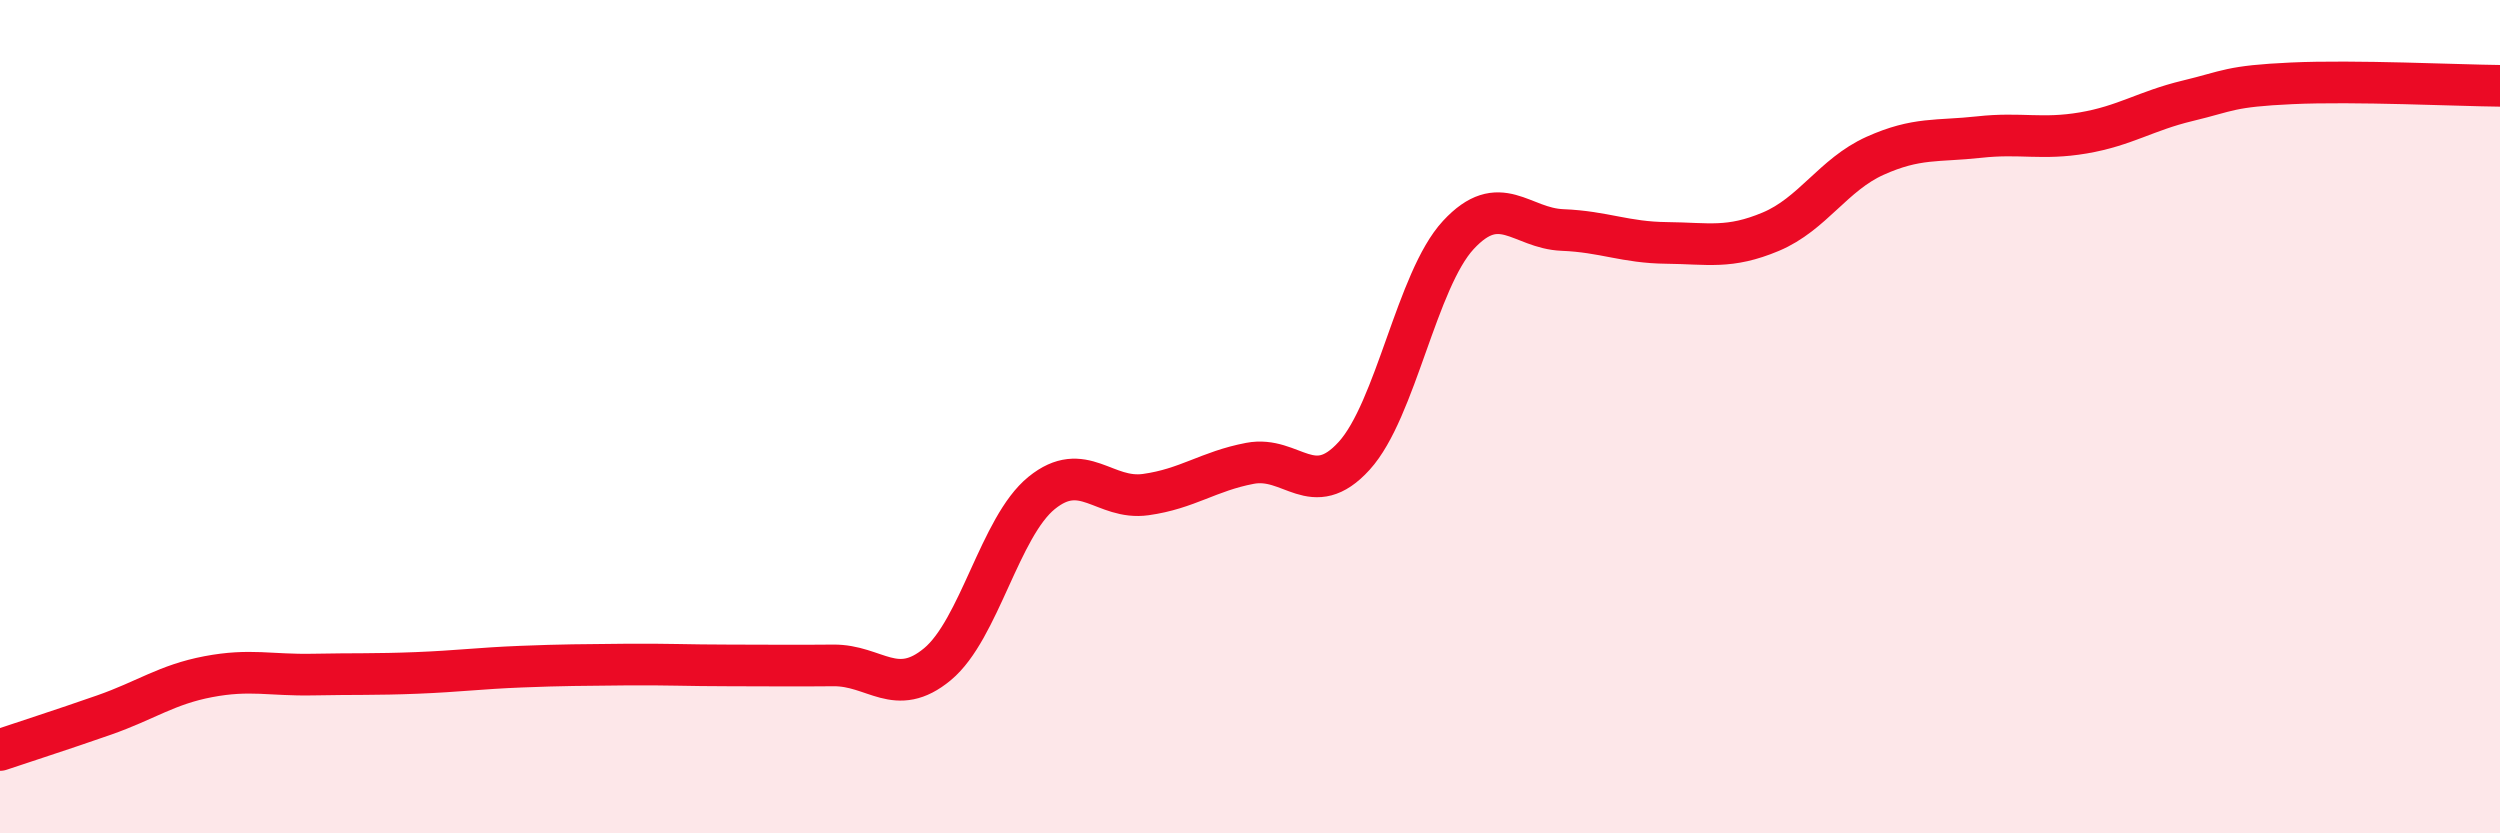
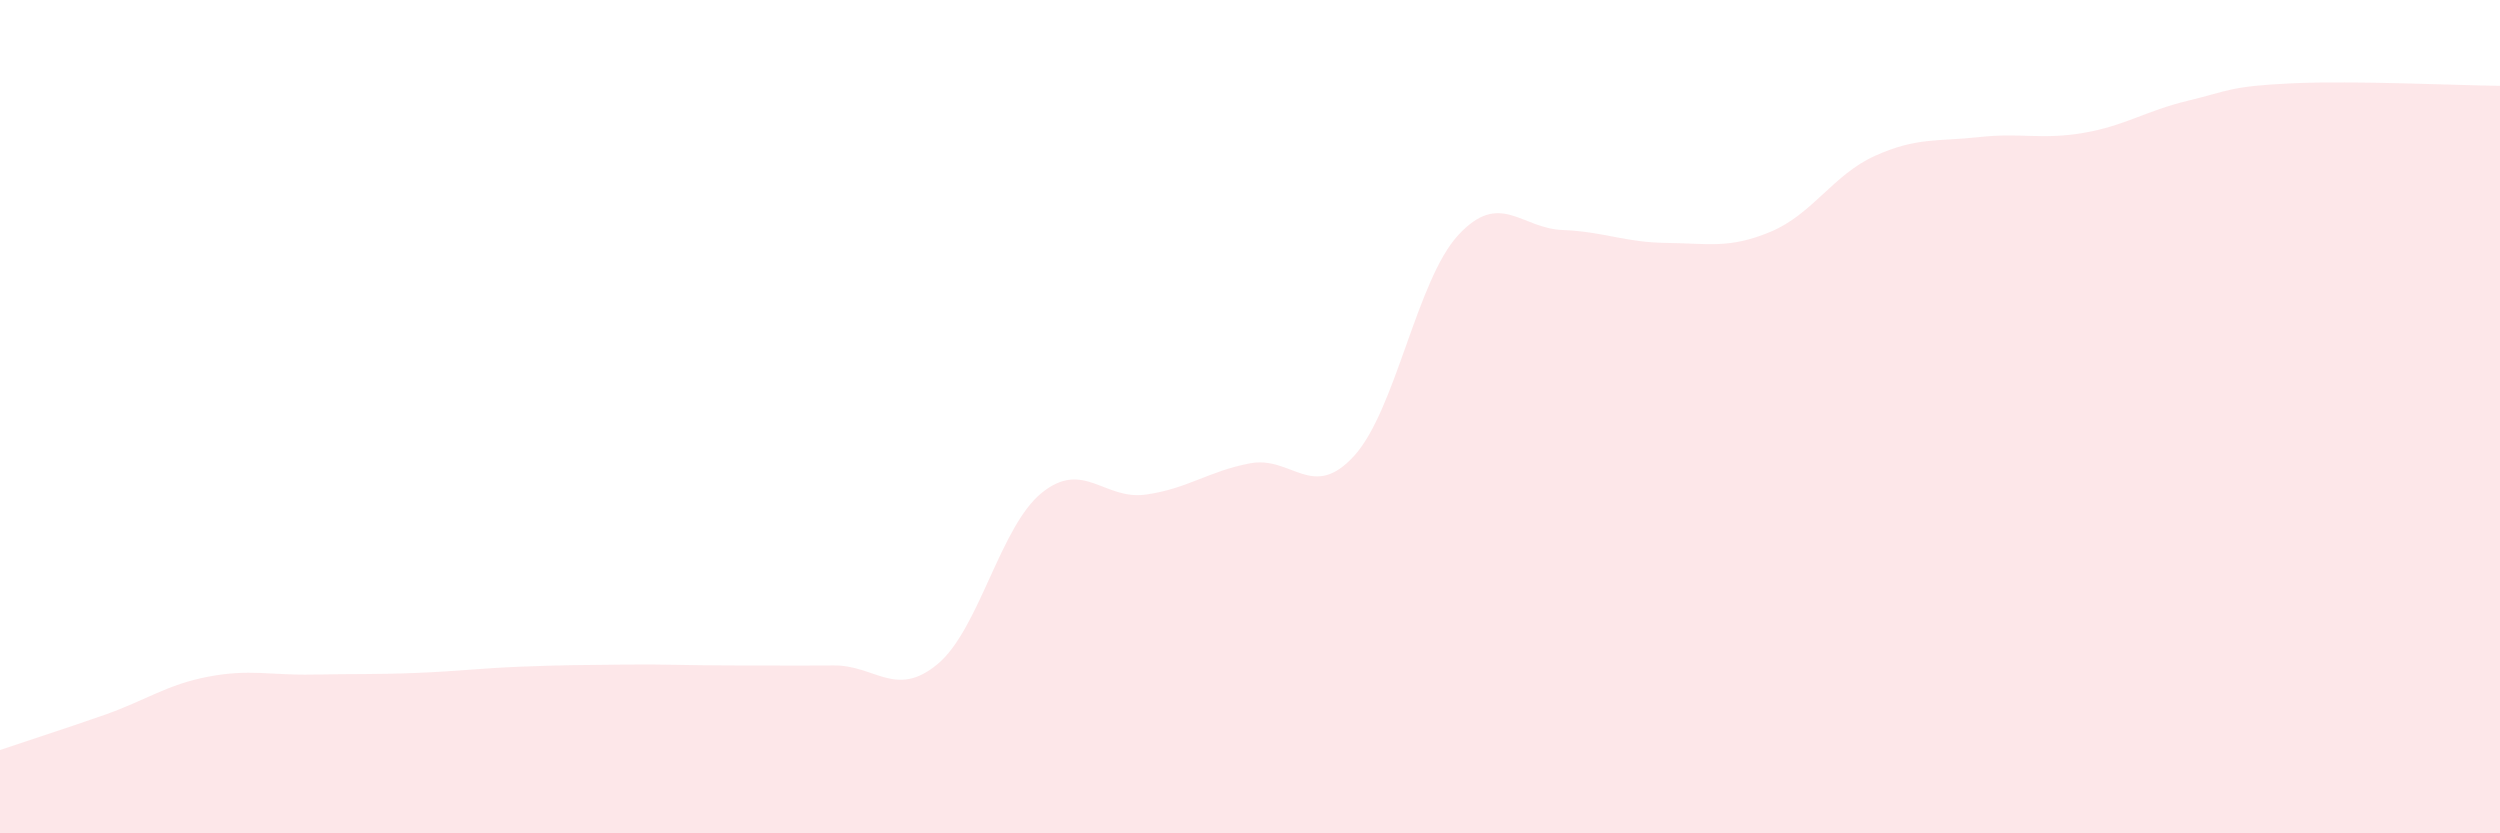
<svg xmlns="http://www.w3.org/2000/svg" width="60" height="20" viewBox="0 0 60 20">
  <path d="M 0,18 C 0.5,17.83 1.5,17.51 2.5,17.16 C 3.5,16.81 4,16.43 5,16.24 C 6,16.05 6.5,16.21 7.5,16.19 C 8.5,16.17 9,16.19 10,16.15 C 11,16.11 11.5,16.04 12.5,16 C 13.5,15.96 14,15.96 15,15.95 C 16,15.94 16.5,15.97 17.5,15.97 C 18.5,15.97 19,15.98 20,15.97 C 21,15.96 21.5,16.77 22.5,15.94 C 23.5,15.11 24,12.64 25,11.83 C 26,11.02 26.5,12.01 27.5,11.87 C 28.5,11.73 29,11.31 30,11.12 C 31,10.93 31.5,12.04 32.5,10.94 C 33.5,9.84 34,6.72 35,5.64 C 36,4.56 36.5,5.48 37.5,5.52 C 38.5,5.56 39,5.82 40,5.83 C 41,5.84 41.5,5.98 42.5,5.56 C 43.5,5.14 44,4.19 45,3.74 C 46,3.29 46.5,3.4 47.5,3.29 C 48.5,3.18 49,3.36 50,3.19 C 51,3.02 51.5,2.66 52.5,2.42 C 53.5,2.18 53.5,2.07 55,2 C 56.5,1.93 59,2.05 60,2.06L60 20L0 20Z" fill="#EB0A25" opacity="0.1" stroke-linecap="round" stroke-linejoin="round" />
-   <path d="M 0,18 C 0.5,17.83 1.5,17.51 2.5,17.16 C 3.5,16.81 4,16.43 5,16.24 C 6,16.05 6.5,16.21 7.5,16.19 C 8.5,16.17 9,16.19 10,16.15 C 11,16.11 11.5,16.04 12.5,16 C 13.5,15.96 14,15.96 15,15.95 C 16,15.94 16.5,15.97 17.5,15.97 C 18.5,15.97 19,15.98 20,15.97 C 21,15.96 21.5,16.77 22.5,15.94 C 23.5,15.11 24,12.64 25,11.83 C 26,11.02 26.5,12.01 27.5,11.87 C 28.5,11.73 29,11.31 30,11.12 C 31,10.93 31.5,12.04 32.5,10.94 C 33.5,9.84 34,6.72 35,5.64 C 36,4.56 36.5,5.48 37.5,5.52 C 38.5,5.56 39,5.82 40,5.83 C 41,5.84 41.5,5.98 42.5,5.56 C 43.5,5.14 44,4.19 45,3.74 C 46,3.29 46.5,3.4 47.5,3.29 C 48.5,3.18 49,3.36 50,3.19 C 51,3.02 51.5,2.66 52.5,2.42 C 53.5,2.18 53.5,2.07 55,2 C 56.5,1.93 59,2.05 60,2.06" stroke="#EB0A25" stroke-width="1" fill="none" stroke-linecap="round" stroke-linejoin="round" />
</svg>